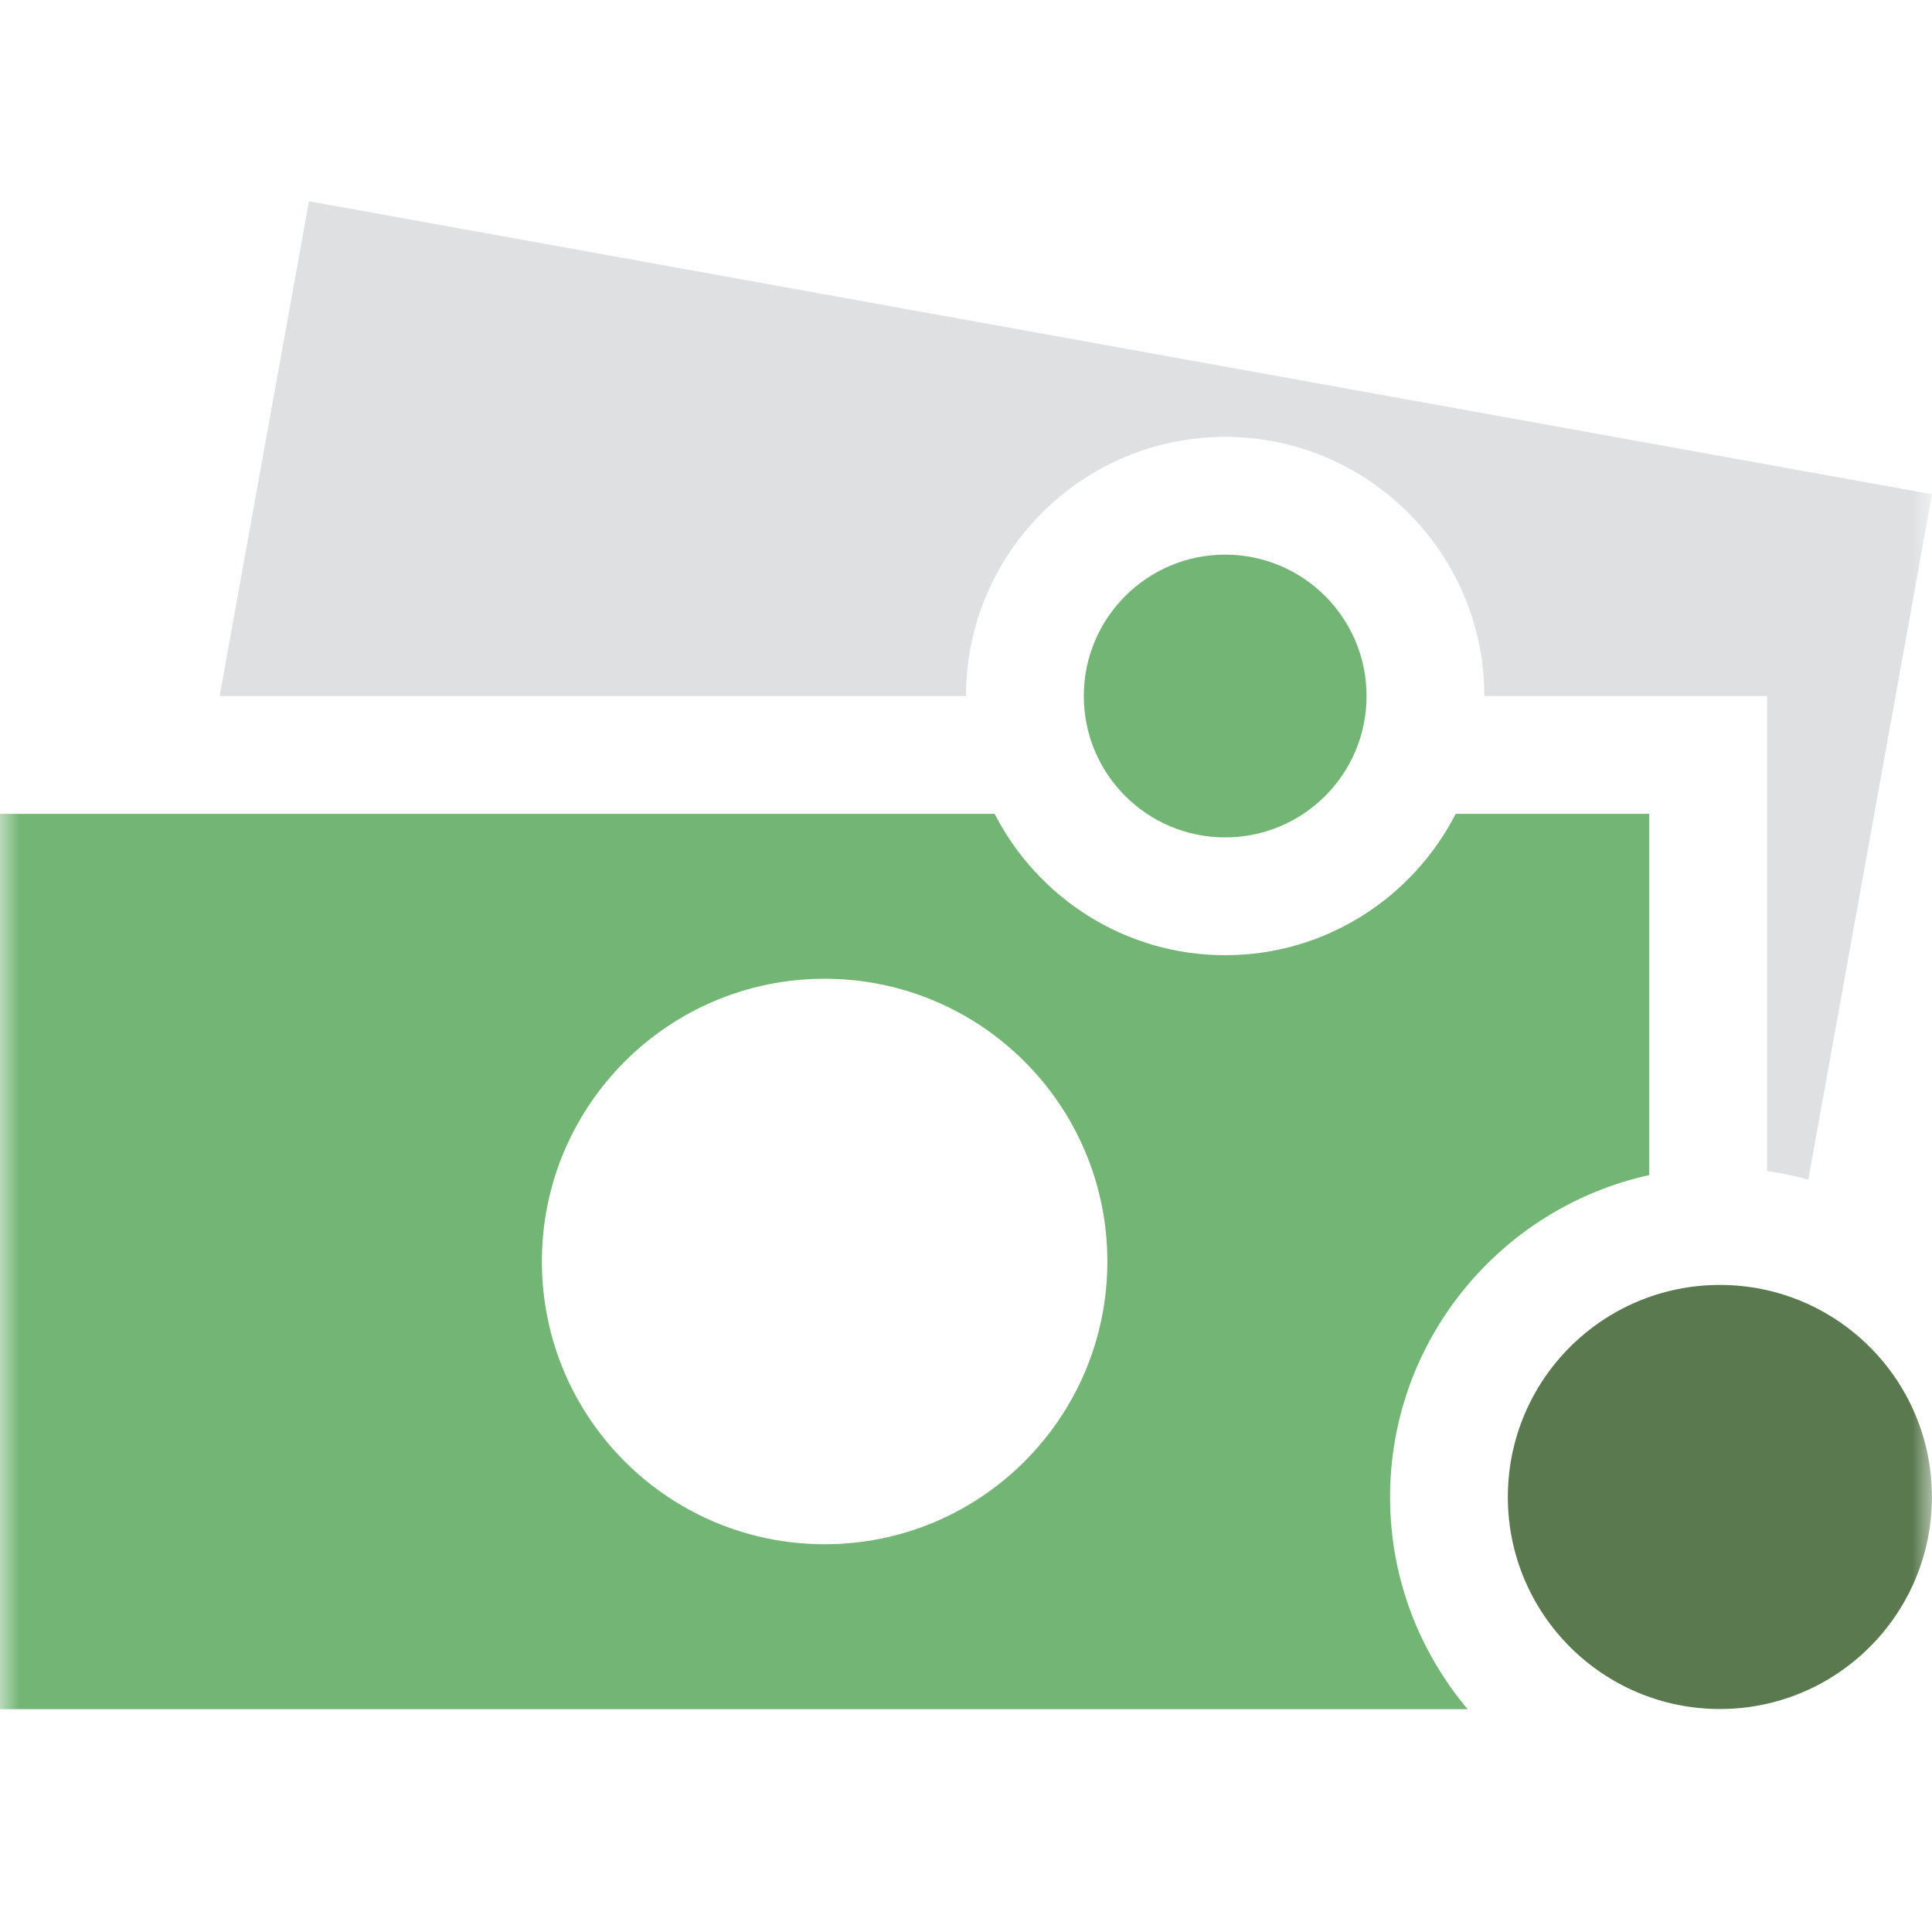
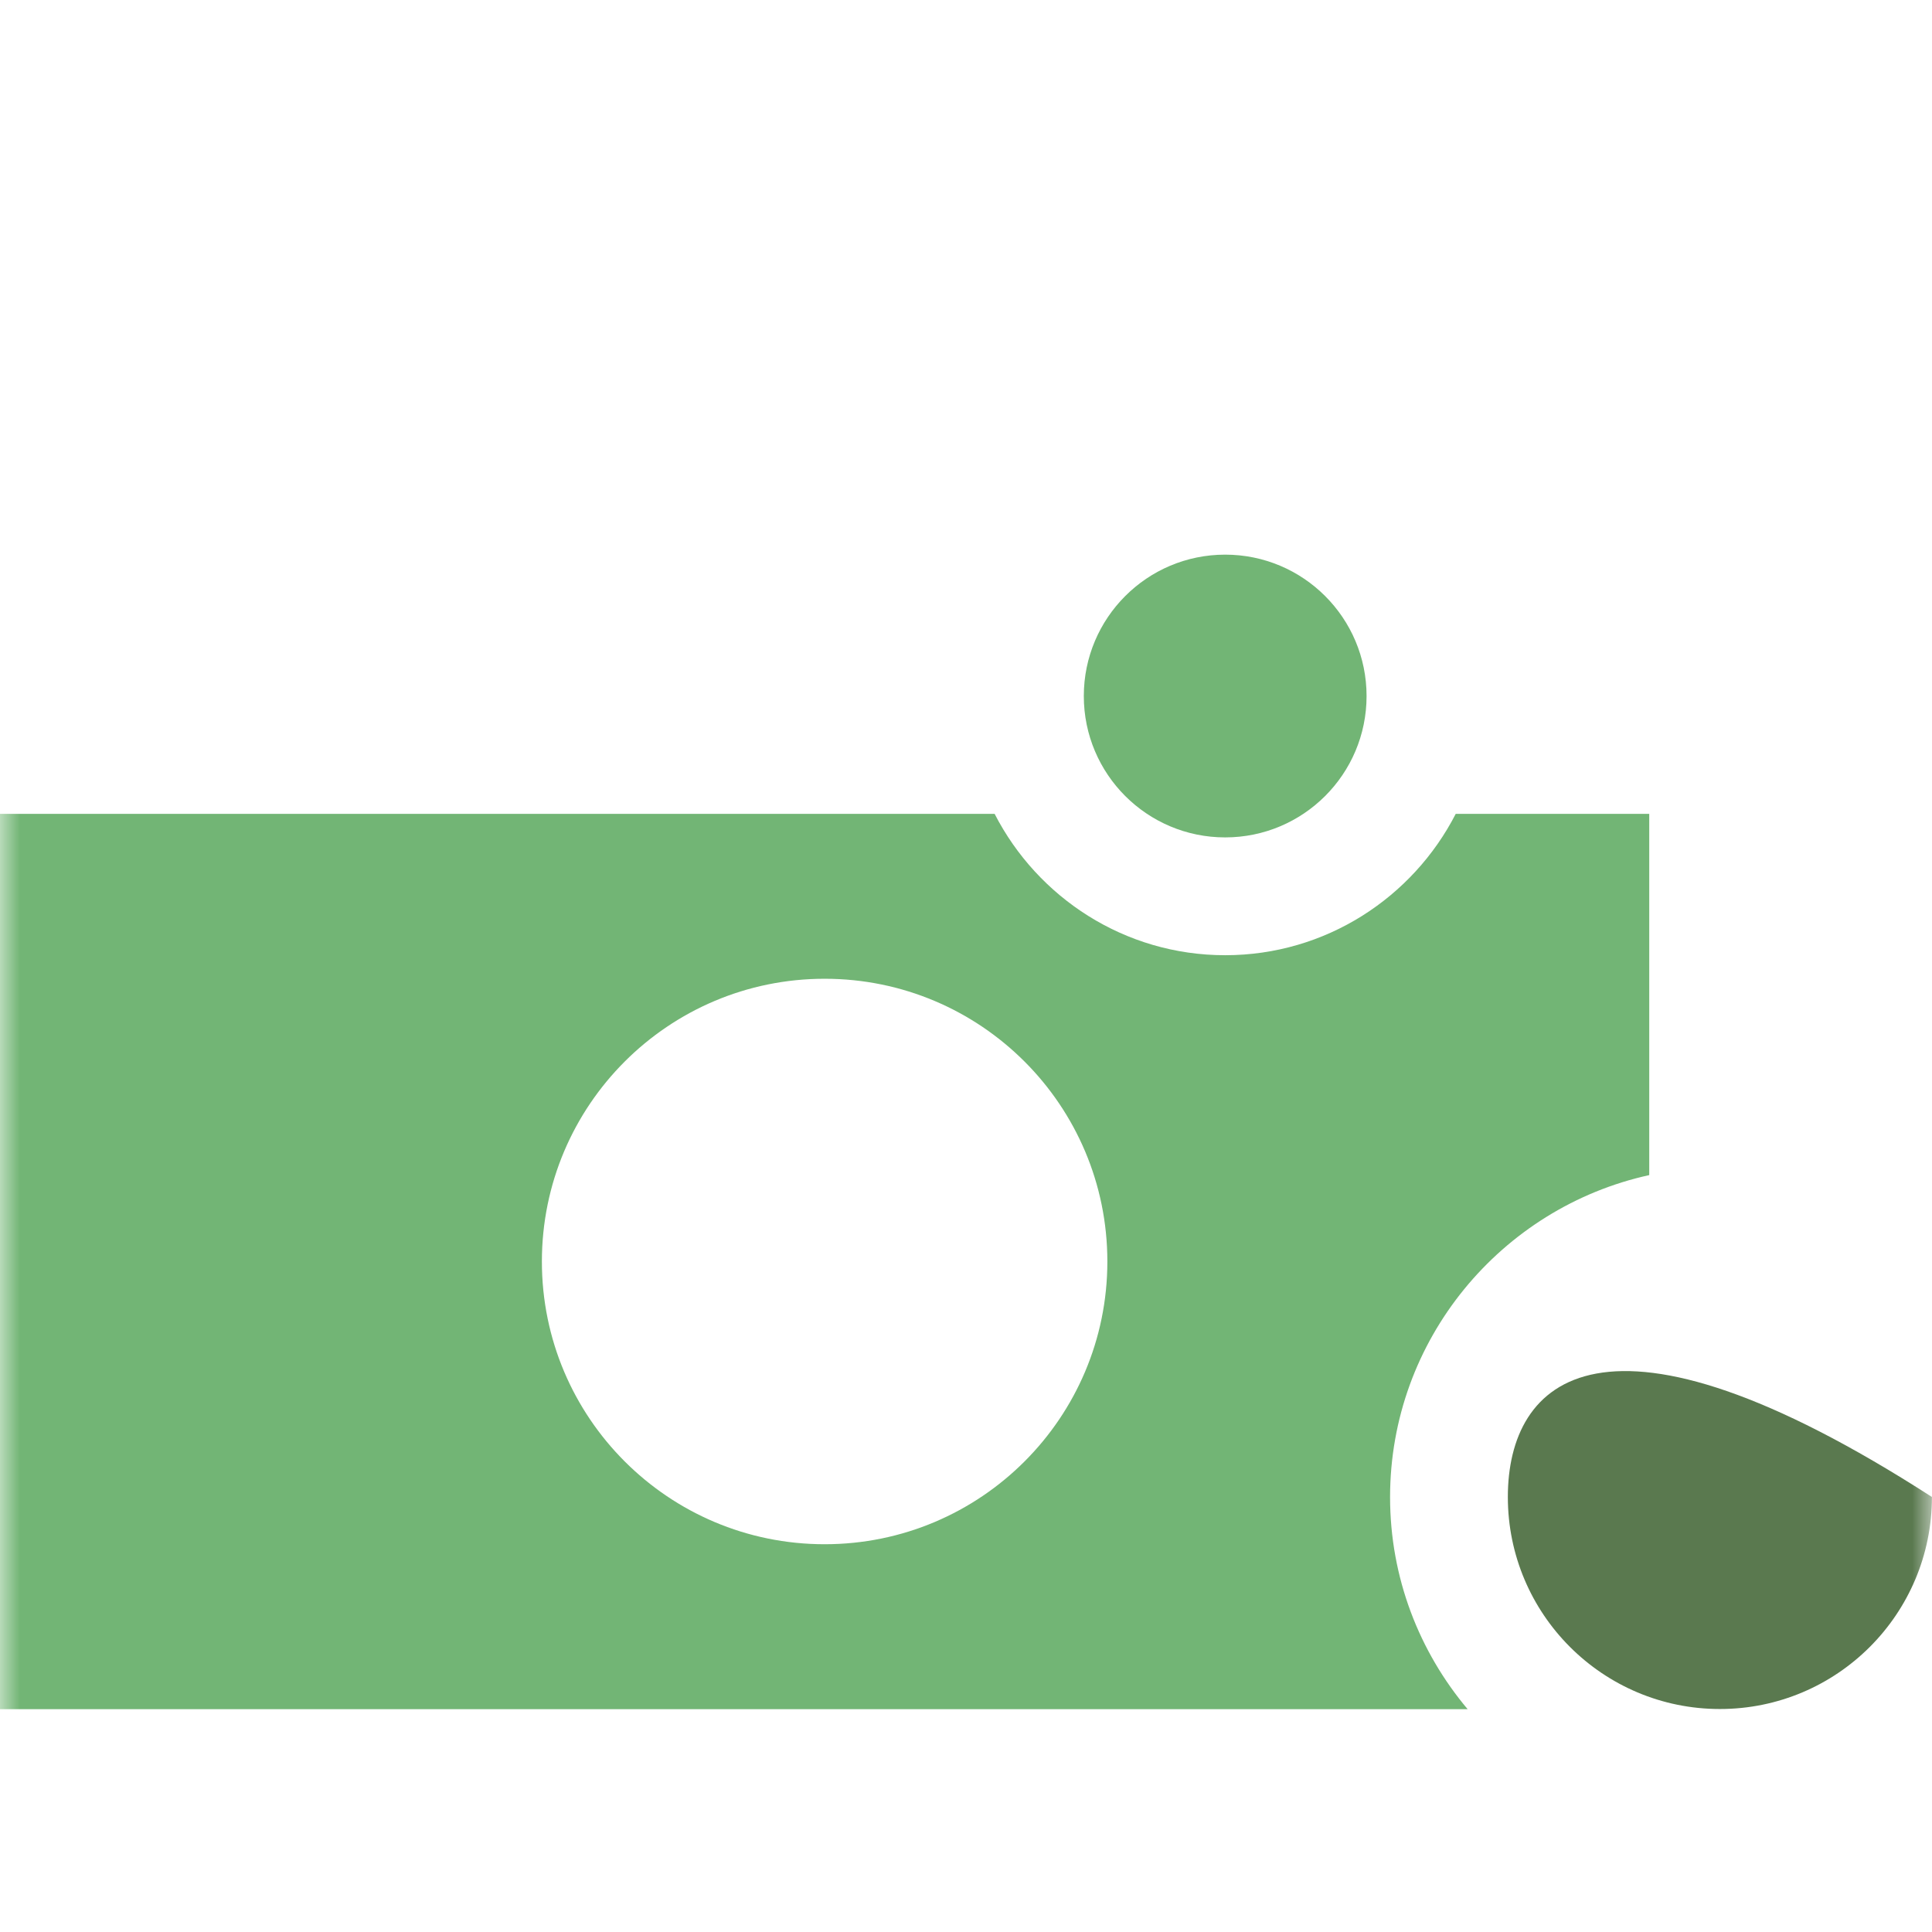
<svg xmlns="http://www.w3.org/2000/svg" width="48" height="48" viewBox="0 0 48 48" fill="none">
  <mask id="mask0" mask-type="alpha" maskUnits="userSpaceOnUse" x="0" y="0" width="48" height="48">
    <rect width="48" height="48" fill="#C4C4C4" />
  </mask>
  <g mask="url(#mask0)">
    <path d="M36.167 20.22C35.099 22.301 32.935 23.732 30.439 23.732C27.942 23.732 25.779 22.301 24.711 20.22H0V42.464H36.463C35.263 41.038 34.536 39.201 34.536 37.196C34.536 33.28 37.299 30.002 40.975 29.195V20.22H36.167ZM20.488 38.366C16.608 38.366 13.463 35.221 13.463 31.342C13.463 27.462 16.608 24.317 20.488 24.317C24.368 24.317 27.512 27.462 27.512 31.342C27.512 35.222 24.367 38.366 20.488 38.366Z" fill="#72B575" />
-     <path d="M42.73 42.46C45.64 42.46 47.998 40.102 47.998 37.192C47.998 34.282 45.64 31.924 42.73 31.924C39.821 31.924 37.462 34.282 37.462 37.192C37.462 40.102 39.821 42.46 42.73 42.46Z" fill="#5A794F" />
+     <path d="M42.73 42.46C45.64 42.46 47.998 40.102 47.998 37.192C39.821 31.924 37.462 34.282 37.462 37.192C37.462 40.102 39.821 42.46 42.73 42.46Z" fill="#5A794F" />
    <path d="M30.439 20.805C32.379 20.805 33.952 19.233 33.952 17.293C33.952 15.353 32.379 13.78 30.439 13.78C28.499 13.78 26.927 15.353 26.927 17.293C26.927 19.233 28.499 20.805 30.439 20.805Z" fill="#72B575" />
-     <path d="M7.676 5L5.457 17.293H24C24 13.742 26.889 10.854 30.439 10.854C33.989 10.854 36.878 13.742 36.878 17.293H40.975H43.902V20.22V29.093C44.25 29.144 44.593 29.215 44.926 29.307L48 12.279L7.676 5Z" fill="#DEE0E1" />
  </g>
</svg>